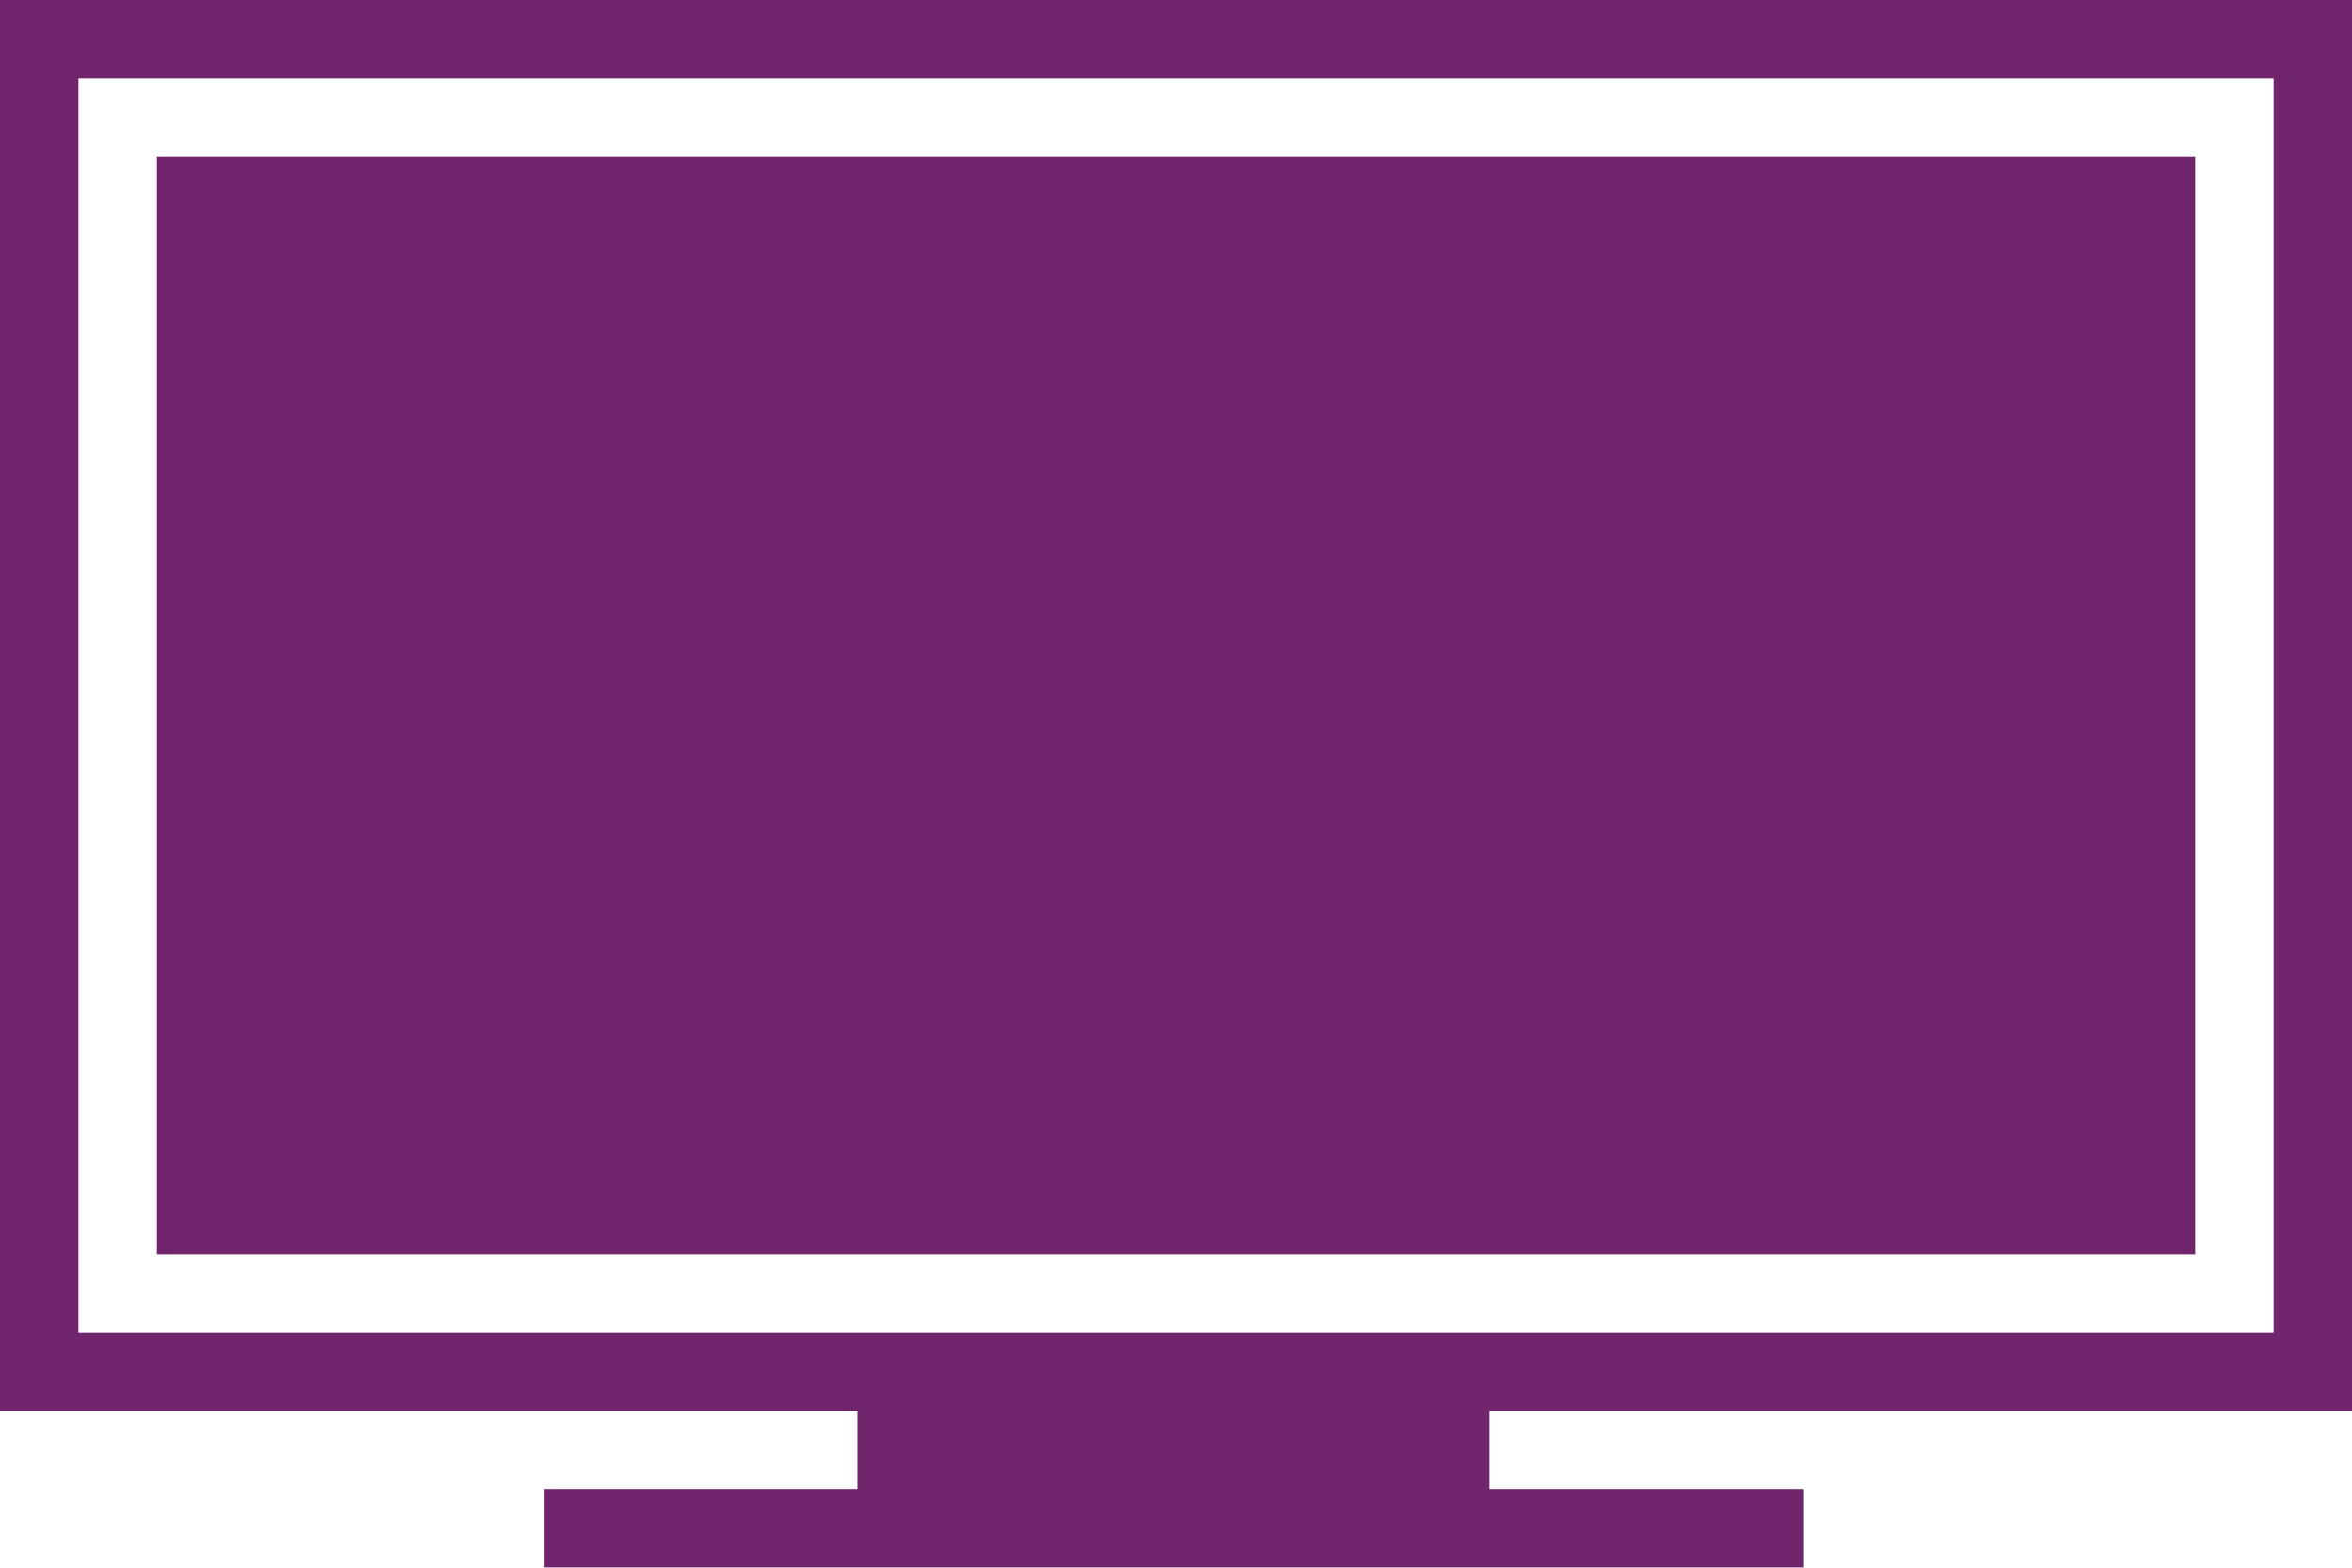
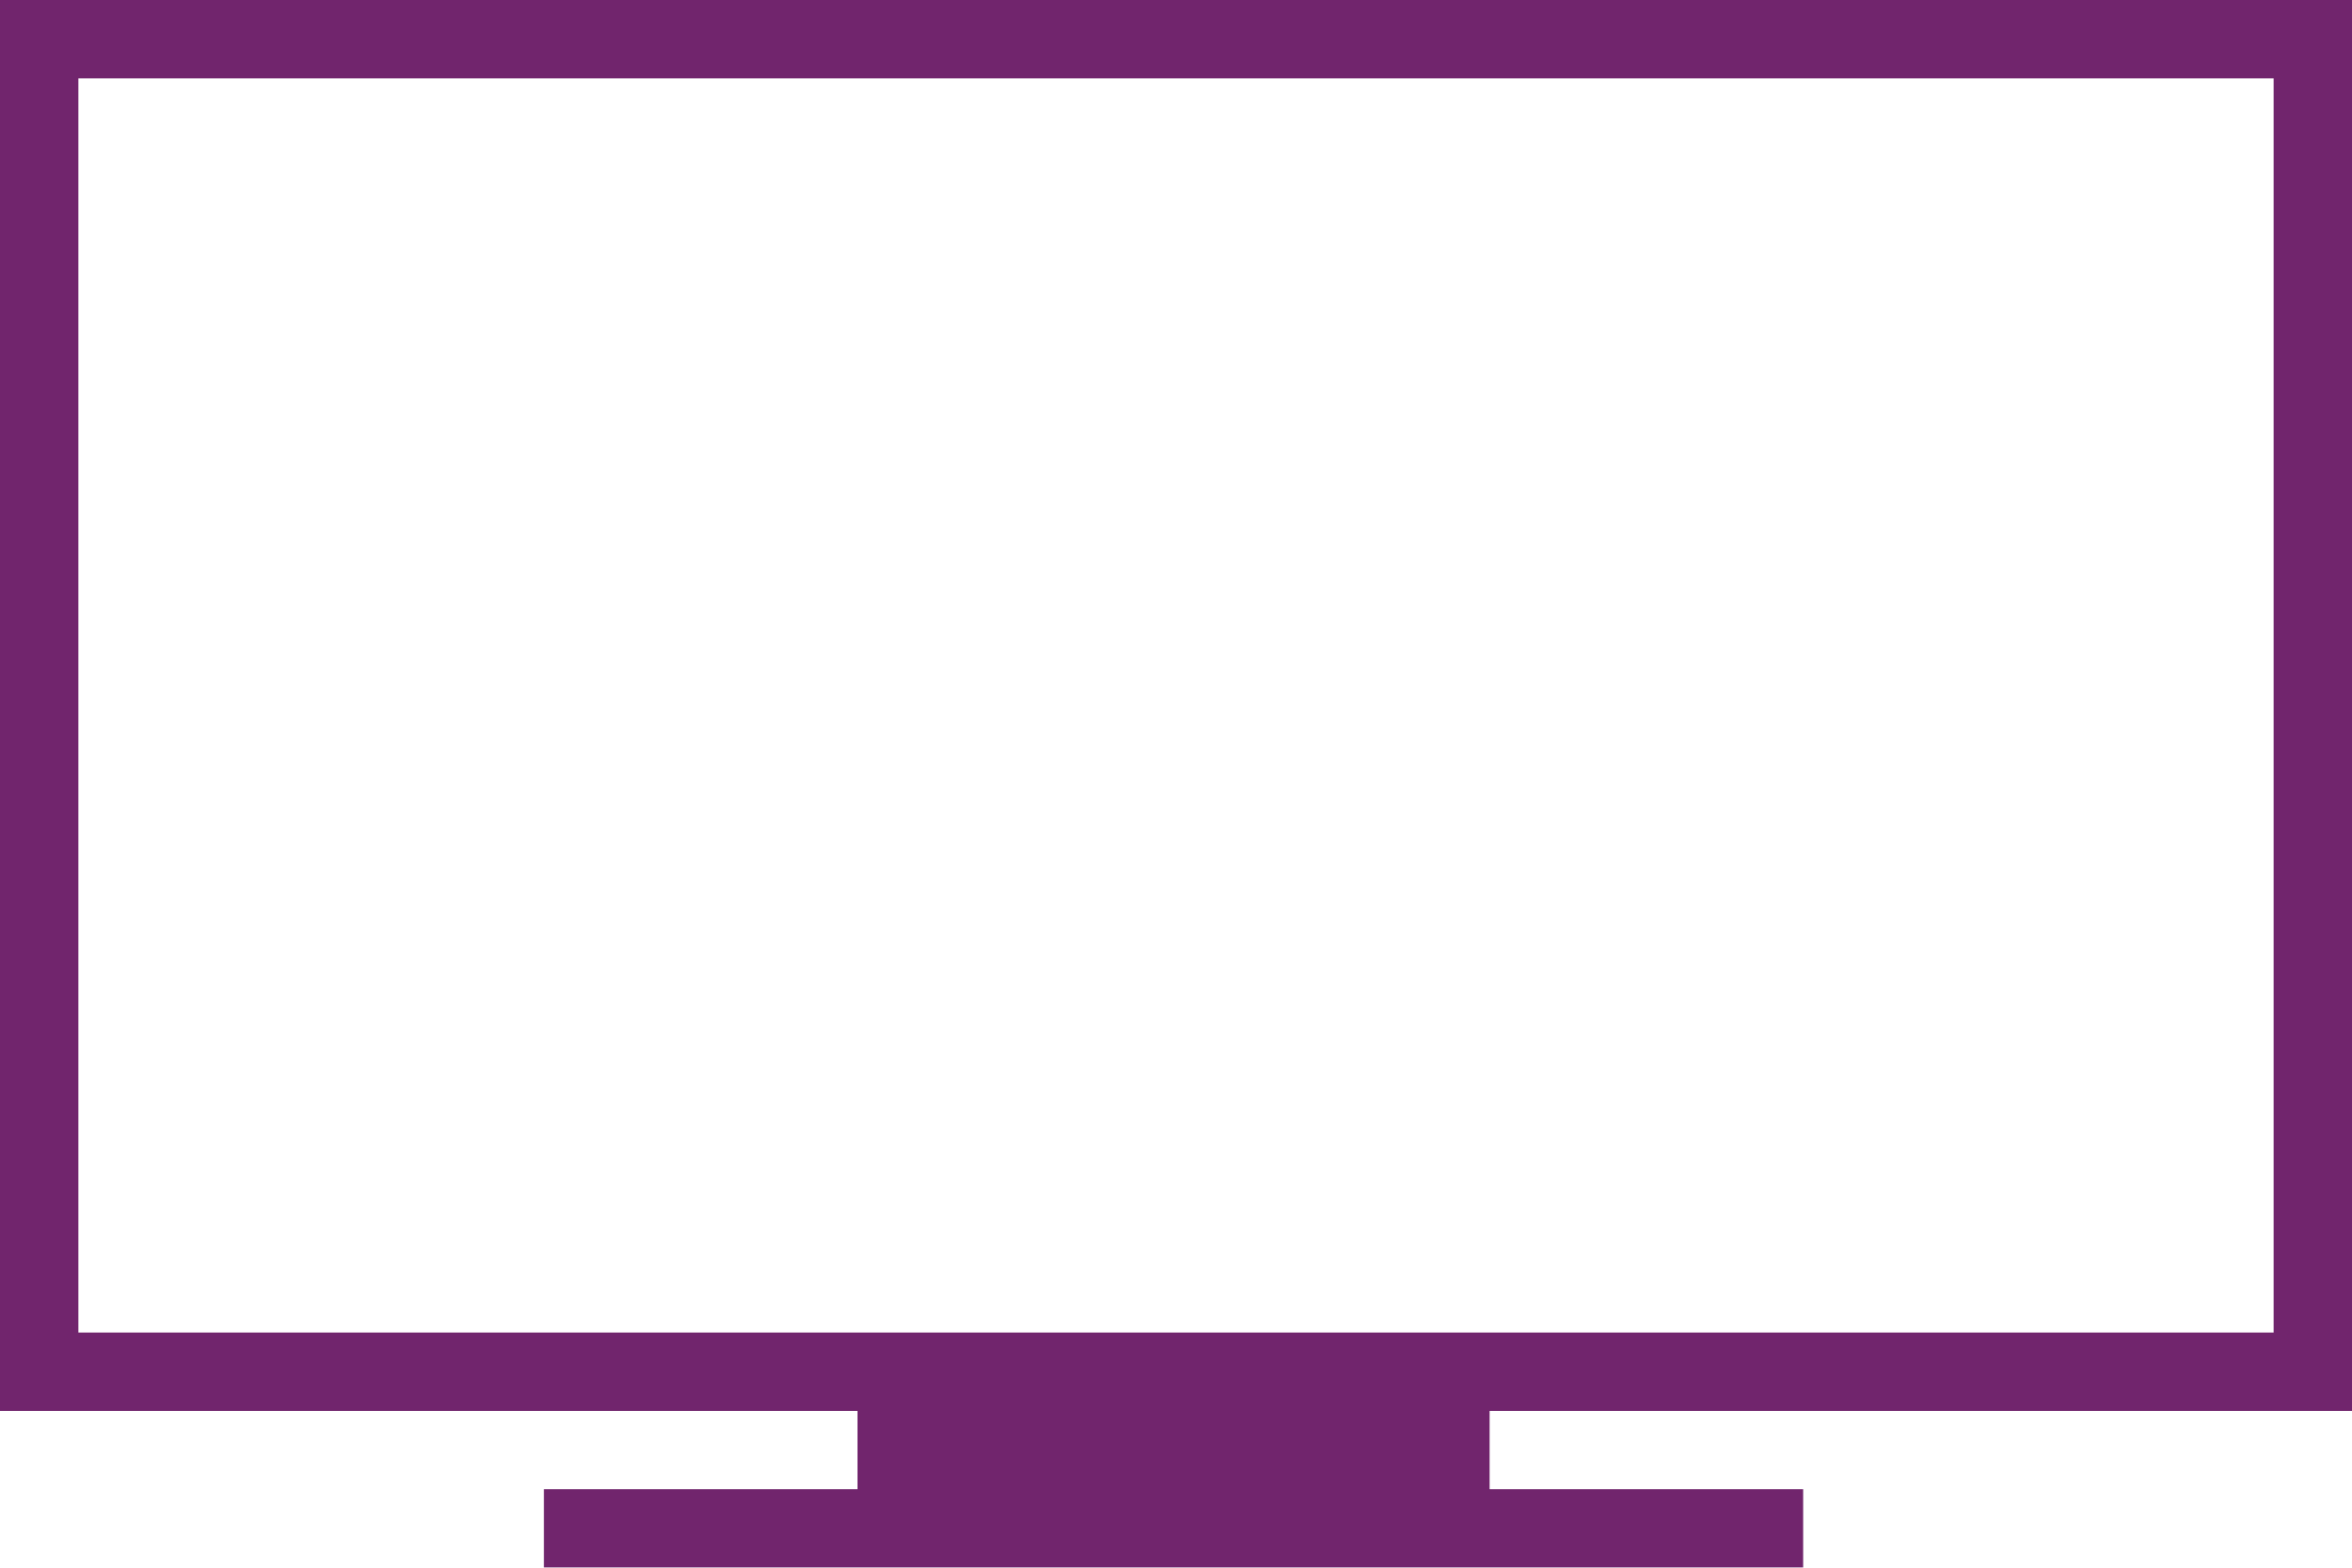
<svg xmlns="http://www.w3.org/2000/svg" id="Icon_ion-ios-monitor" data-name="Icon ion-ios-monitor" width="54.099" height="36.066" viewBox="0 0 54.099 36.066">
  <path id="Path_35" data-name="Path 35" d="M55.224,39.21V6.75H1.125V39.21H20.849v1.8H13.635v1.8H42.6v-1.8H35.388v-1.8ZM2.928,8.553H53.421V37.406H2.928Z" transform="translate(-1.125 -6.75)" fill="#71256d" />
-   <path id="Path_36" data-name="Path 36" d="M3.375,9H50.261V34.246H3.375Z" transform="translate(0.232 -5.393)" fill="#71256d" />
</svg>